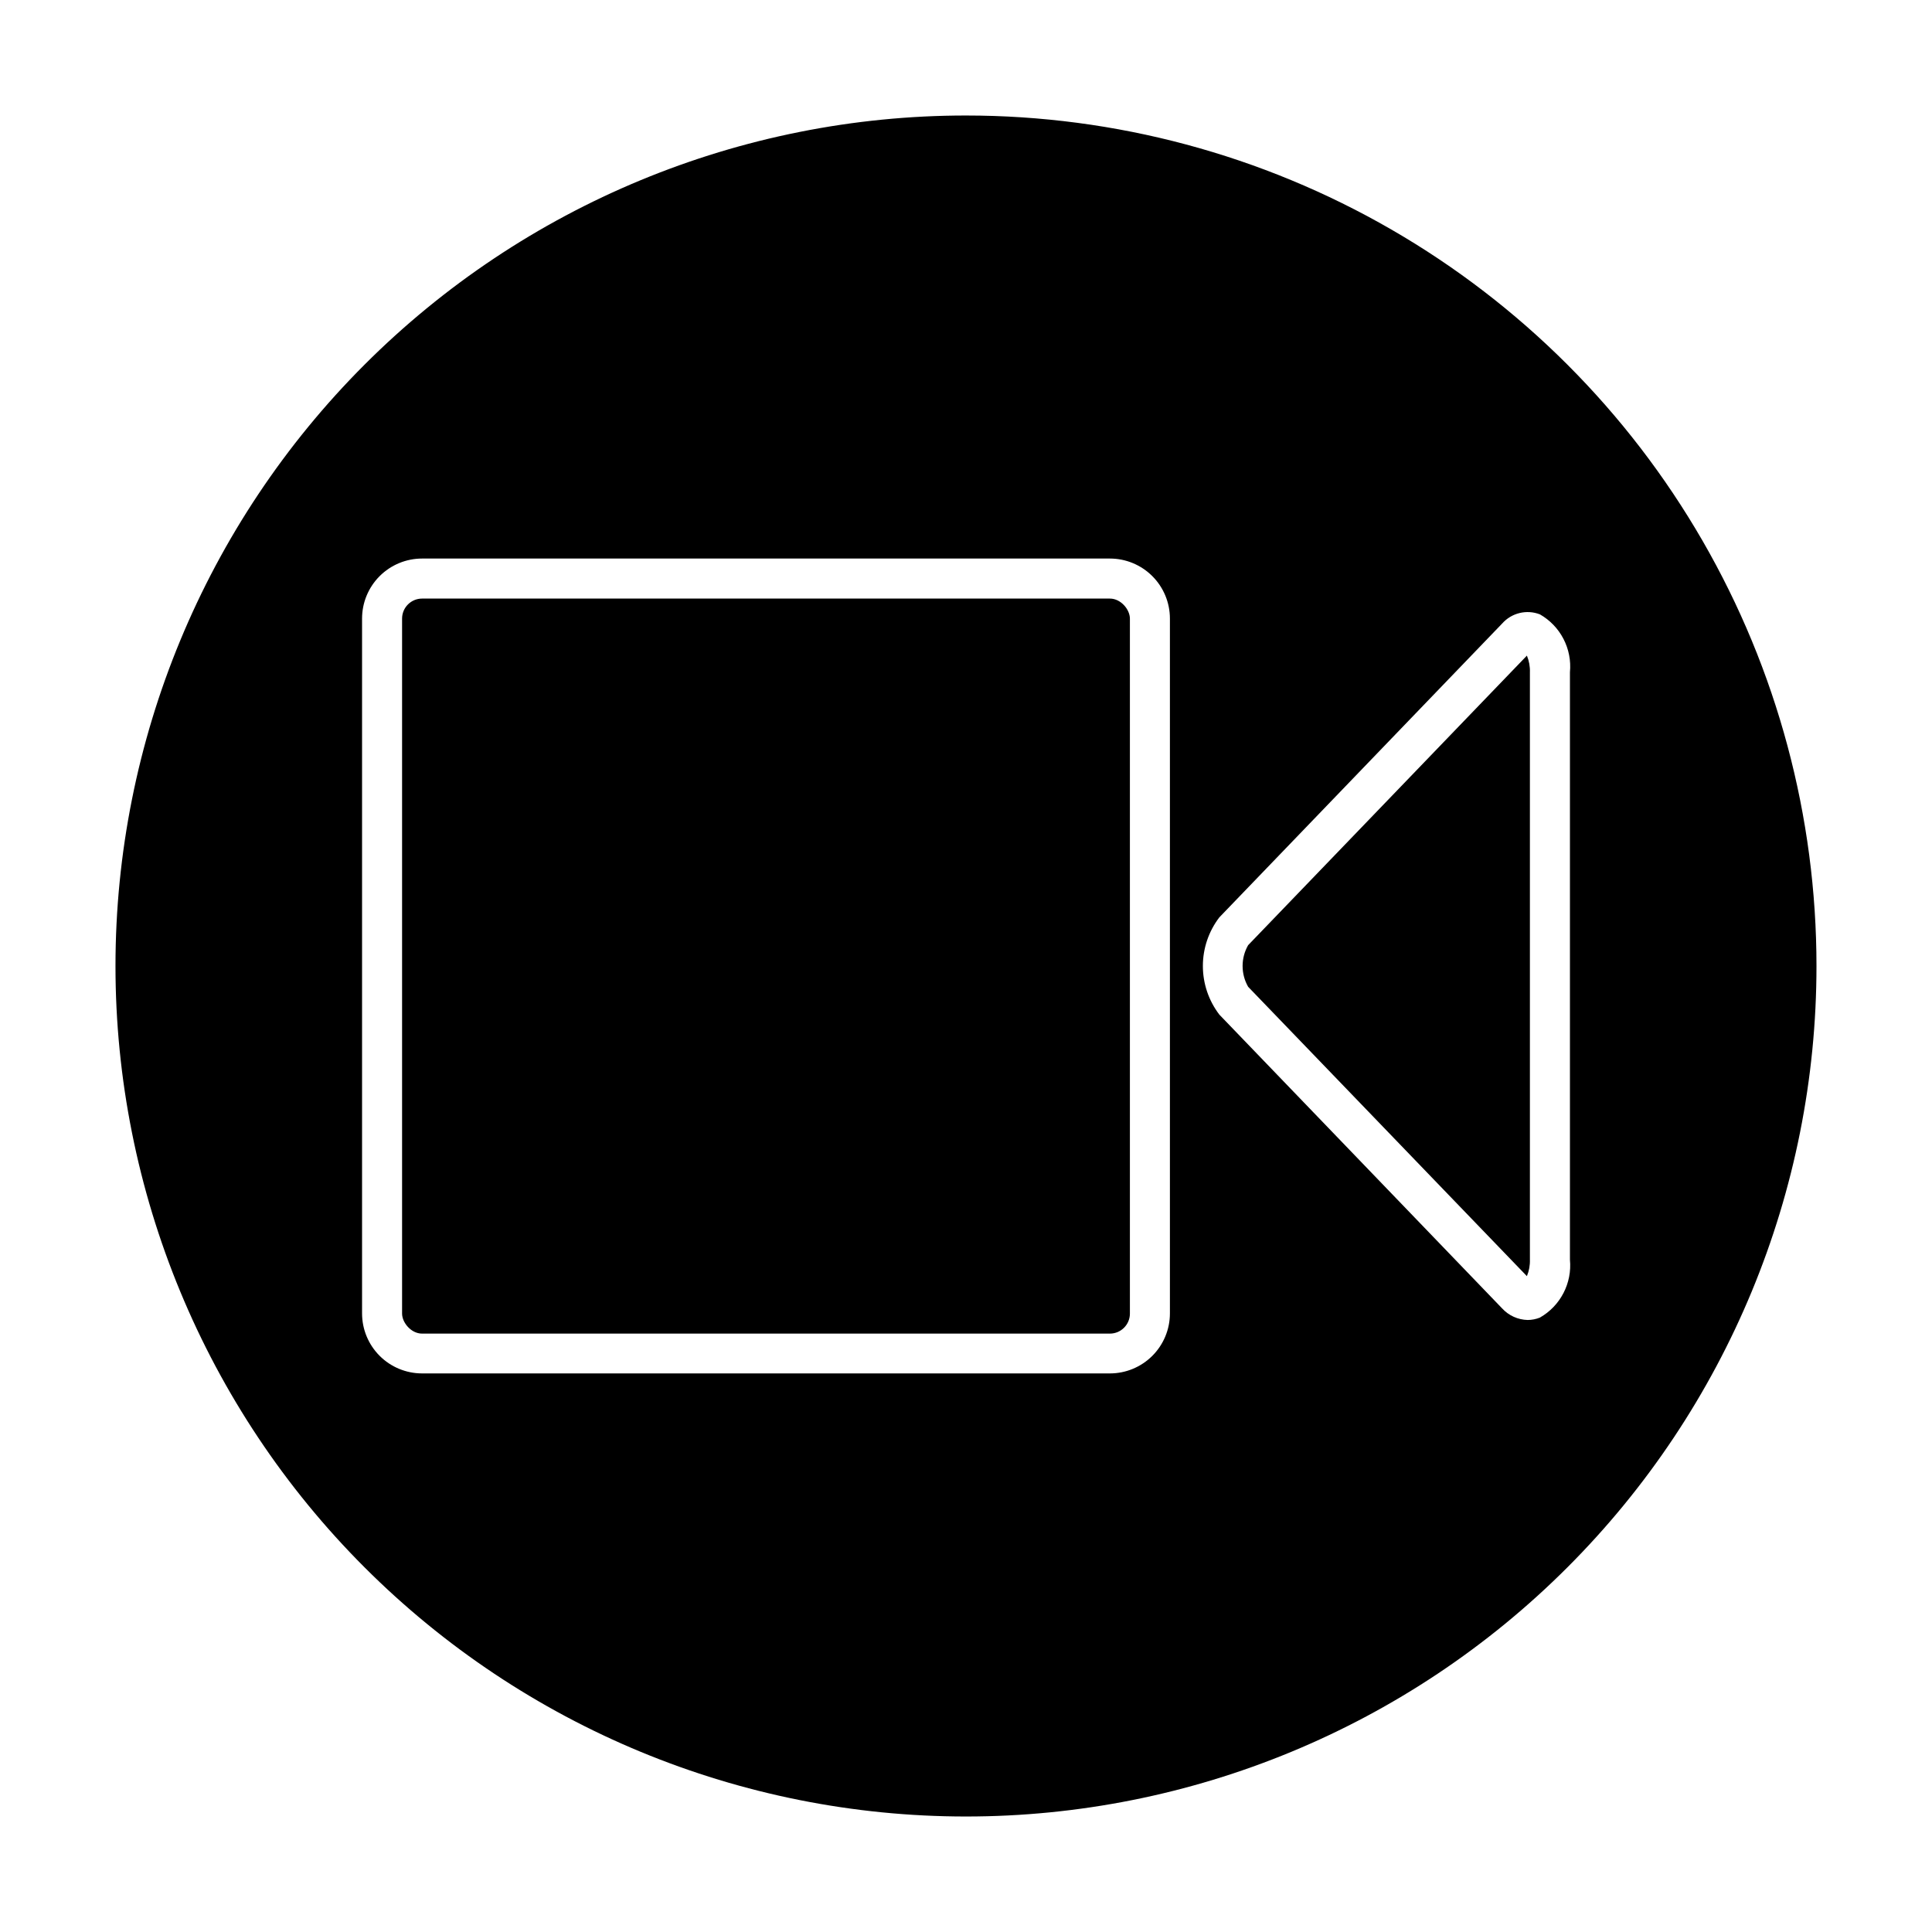
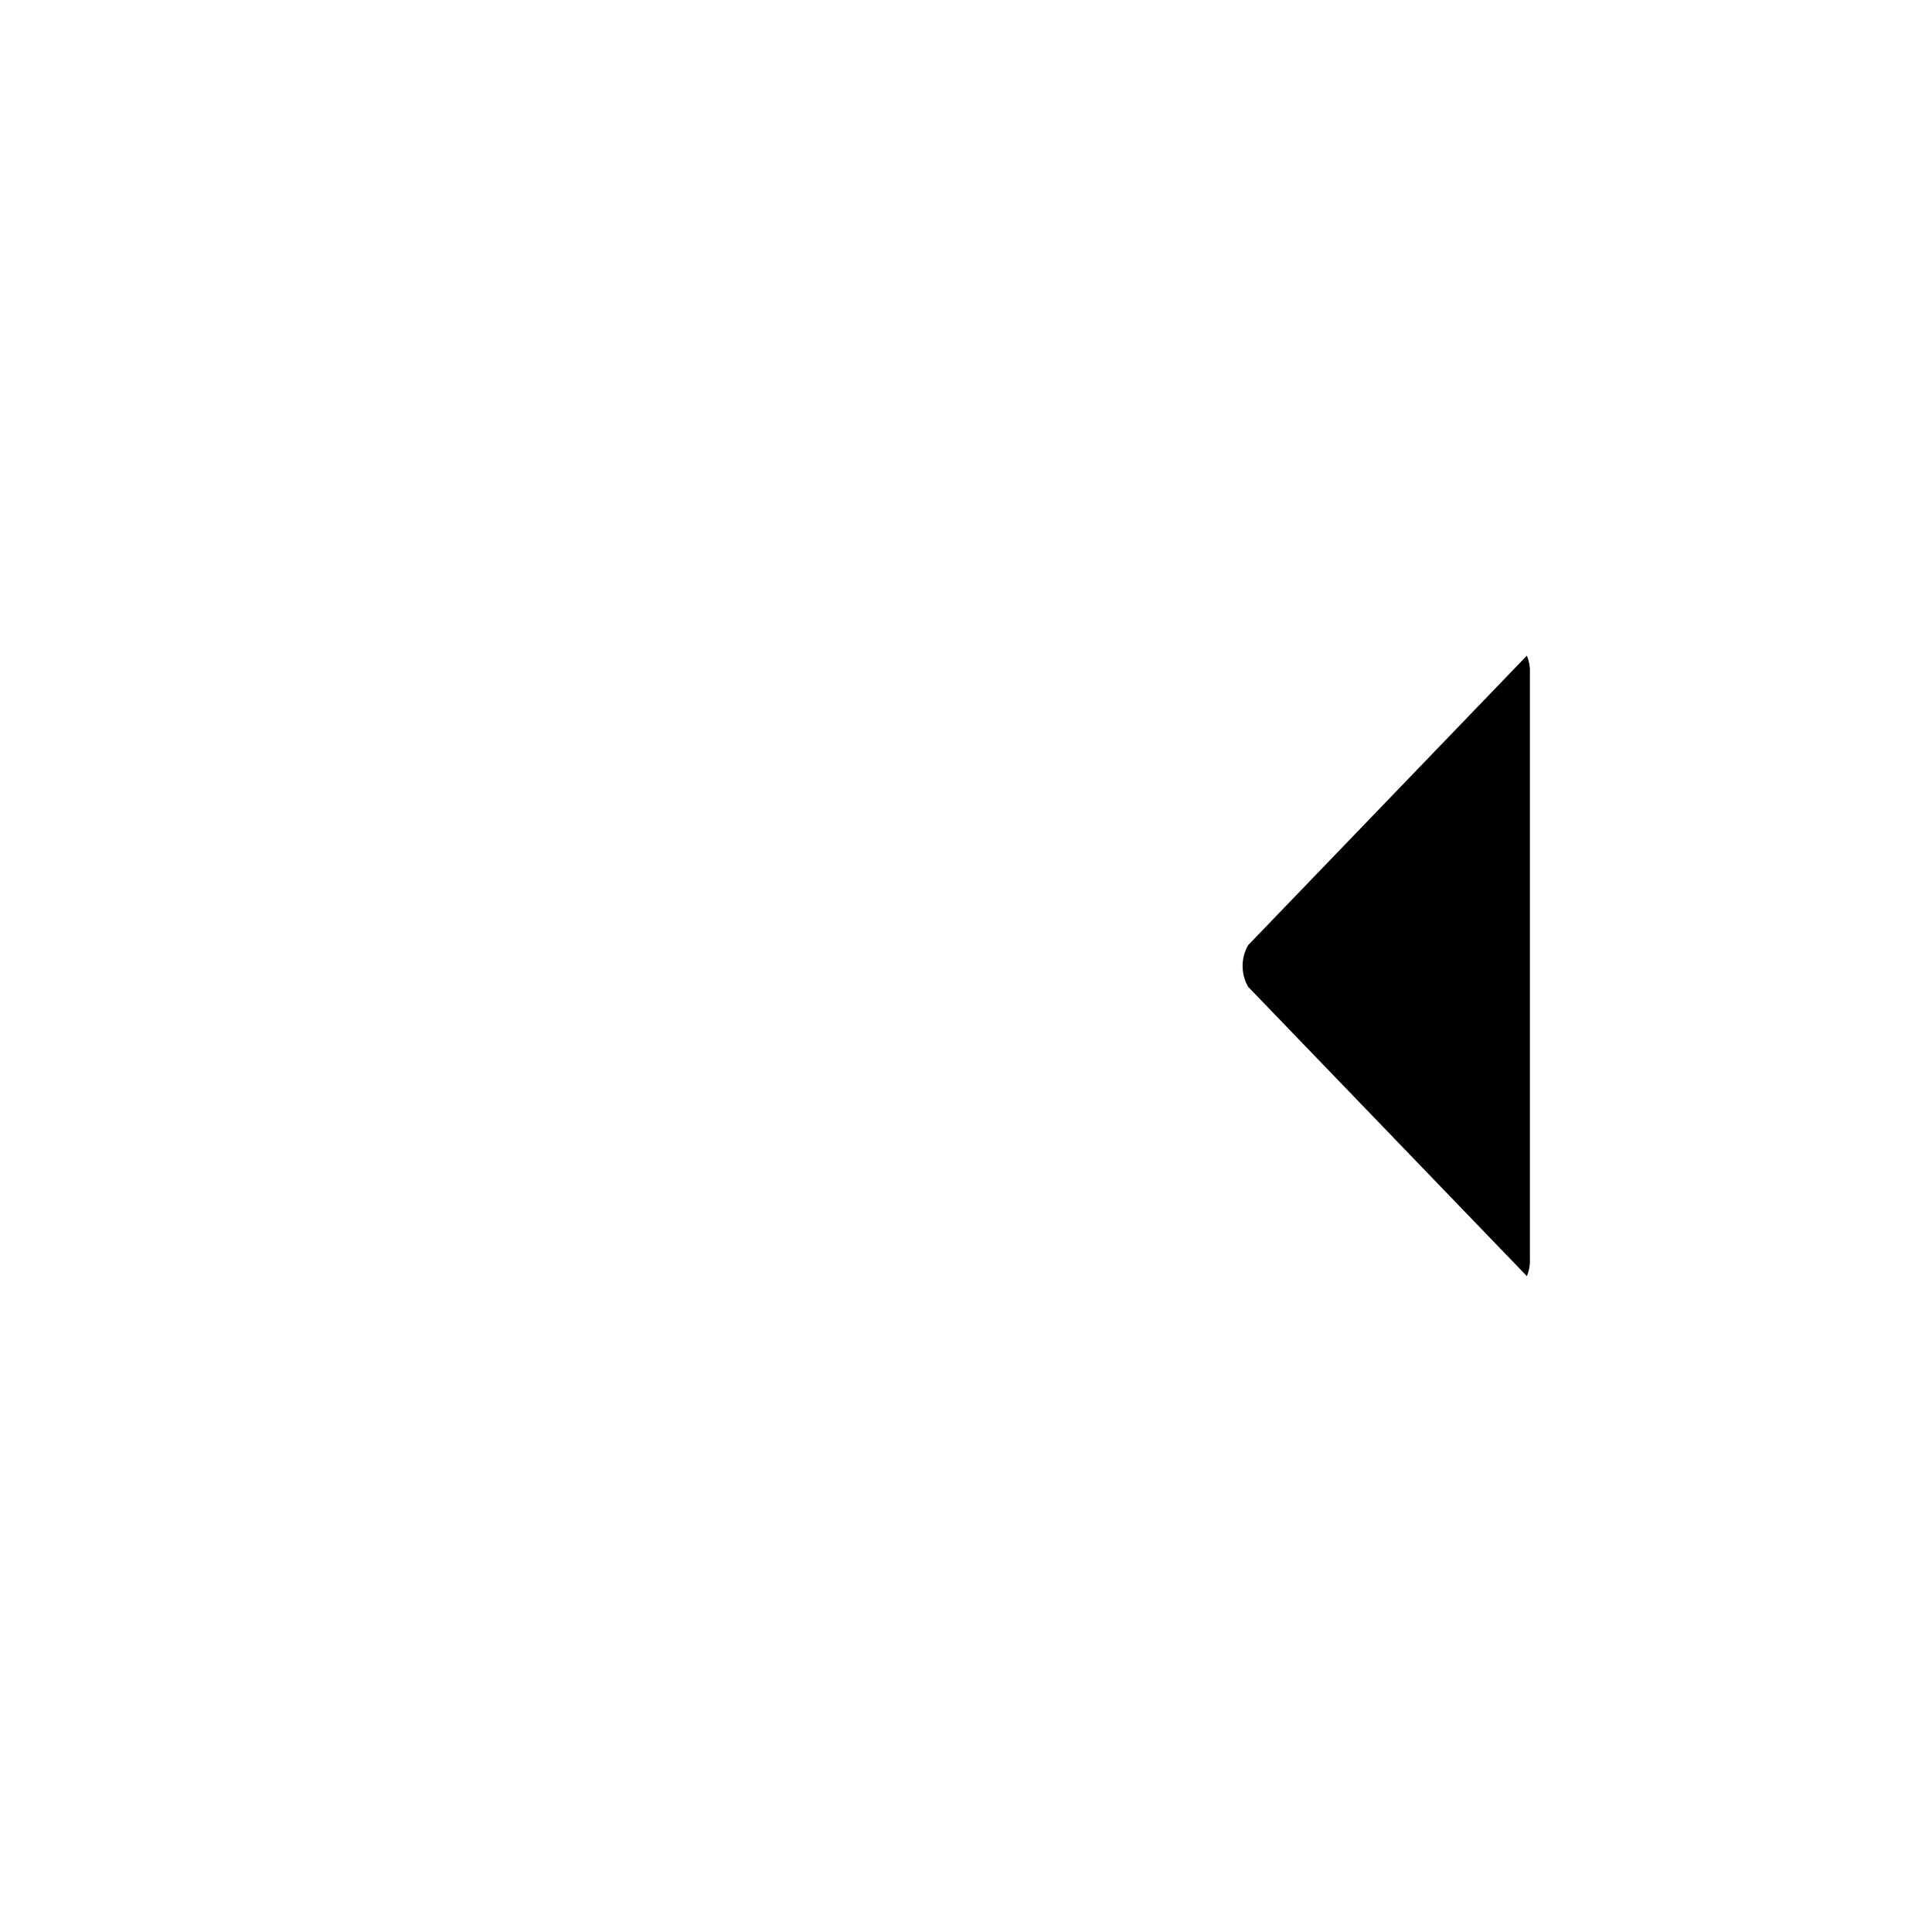
<svg xmlns="http://www.w3.org/2000/svg" fill="#000000" width="800px" height="800px" version="1.1" viewBox="144 144 512 512">
  <g>
    <path d="m474.77 394.48c-1.957 3.414-1.957 7.613 0 11.031l73.875 76.684c0.574-1.395 0.848-2.894 0.797-4.402v-155.65c0.051-1.508-0.223-3.008-0.797-4.402z" />
-     <path d="m255.86 302.63h182.27c2.93 0 5.305 2.93 5.305 5.305v184.18c0 2.93-2.375 5.305-5.305 5.305h-182.27c-2.93 0-5.305-2.93-5.305-5.305v-184.18c0-2.93 2.375-5.305 5.305-5.305z" />
-     <path d="m400 174.61c-59.777 0-117.11 23.746-159.38 66.016s-66.016 99.598-66.016 159.38c0 59.773 23.746 117.11 66.016 159.37 42.27 42.27 99.598 66.016 159.38 66.016 59.773 0 117.11-23.746 159.37-66.016 42.27-42.266 66.016-99.598 66.016-159.37 0-39.566-10.414-78.434-30.195-112.7-19.781-34.266-48.234-62.715-82.5-82.5-34.262-19.781-73.129-30.195-112.69-30.195zm54.039 317.45c0 4.219-1.676 8.266-4.66 11.25s-7.031 4.66-11.25 4.66h-182.27c-4.219 0-8.266-1.676-11.25-4.66s-4.66-7.031-4.66-11.25v-184.13c0-4.219 1.676-8.266 4.66-11.25s7.031-4.66 11.25-4.66h182.27c4.219 0 8.266 1.676 11.25 4.66s4.66 7.031 4.66 11.25zm98.059 1.113c-1.031 0.414-2.129 0.629-3.238 0.637-2.586-0.055-5.039-1.168-6.785-3.074l-74.938-77.852c-2.828-3.703-4.363-8.23-4.363-12.887 0-4.66 1.535-9.188 4.363-12.887l74.938-77.855c2.5-2.832 6.5-3.805 10.023-2.438 2.66 1.52 4.824 3.769 6.234 6.488 1.414 2.719 2.008 5.789 1.719 8.84v155.7c0.289 3.047-0.305 6.117-1.719 8.836-1.41 2.719-3.574 4.973-6.234 6.488z" />
  </g>
</svg>